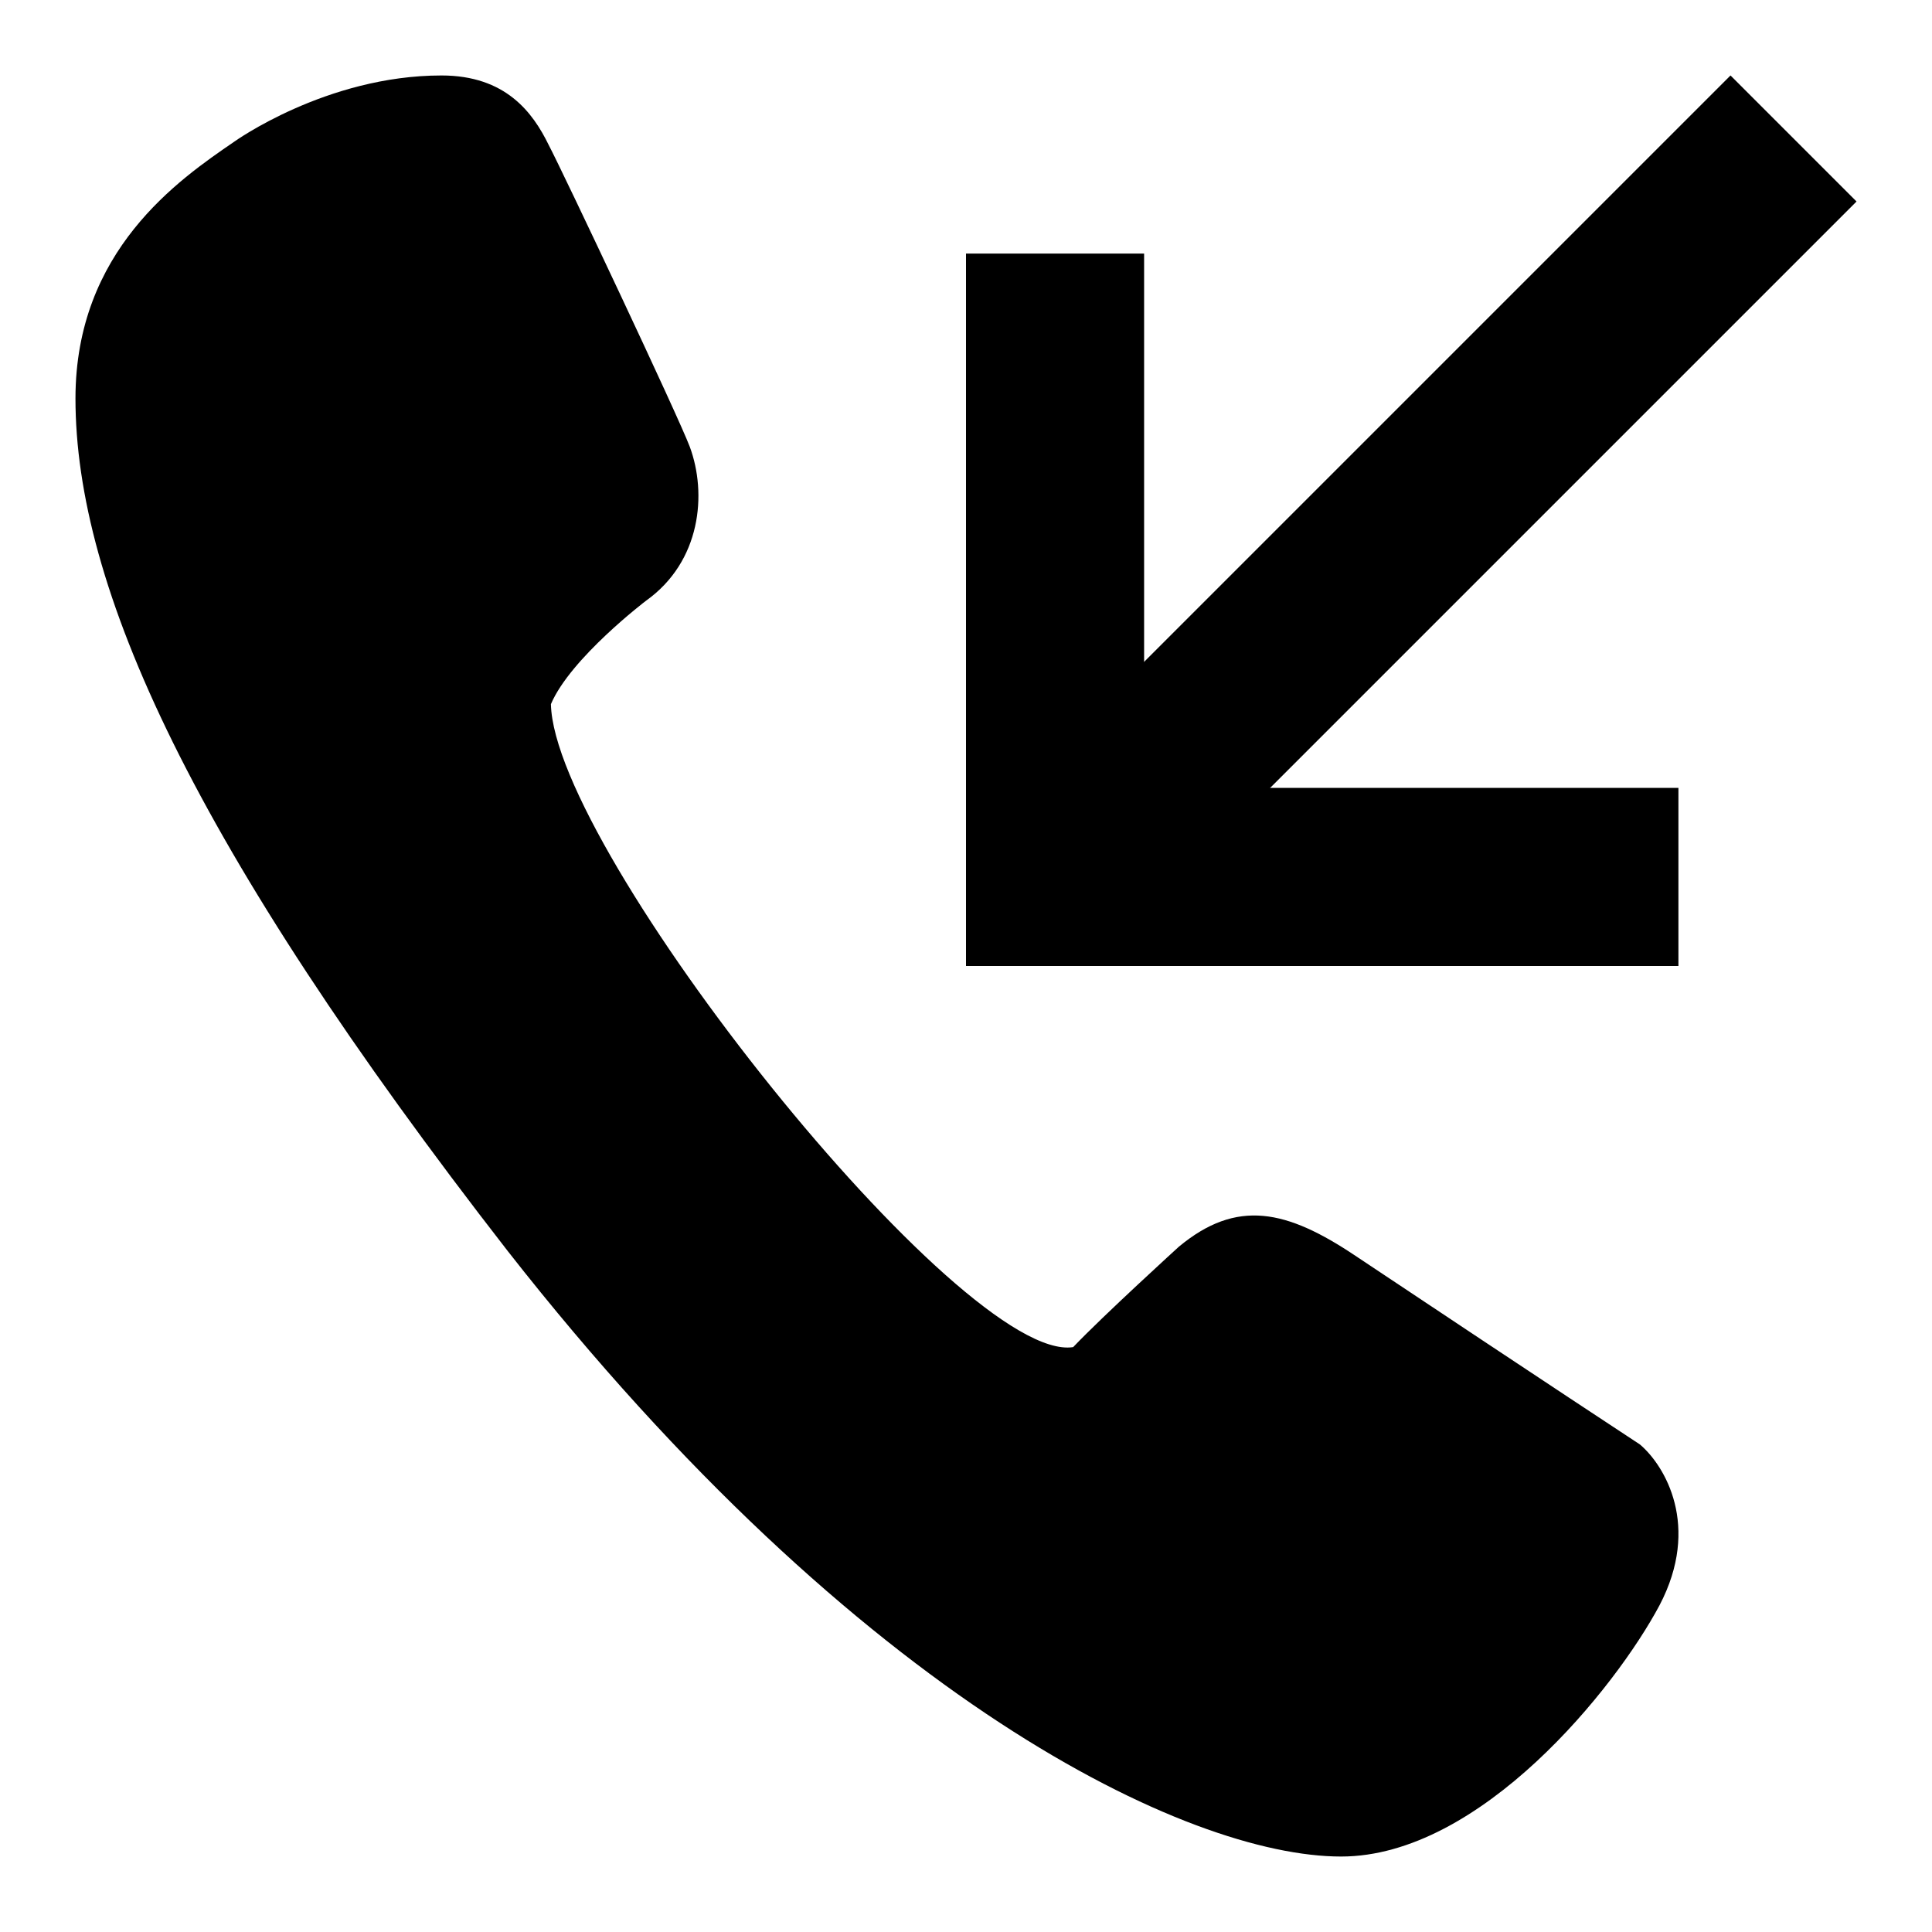
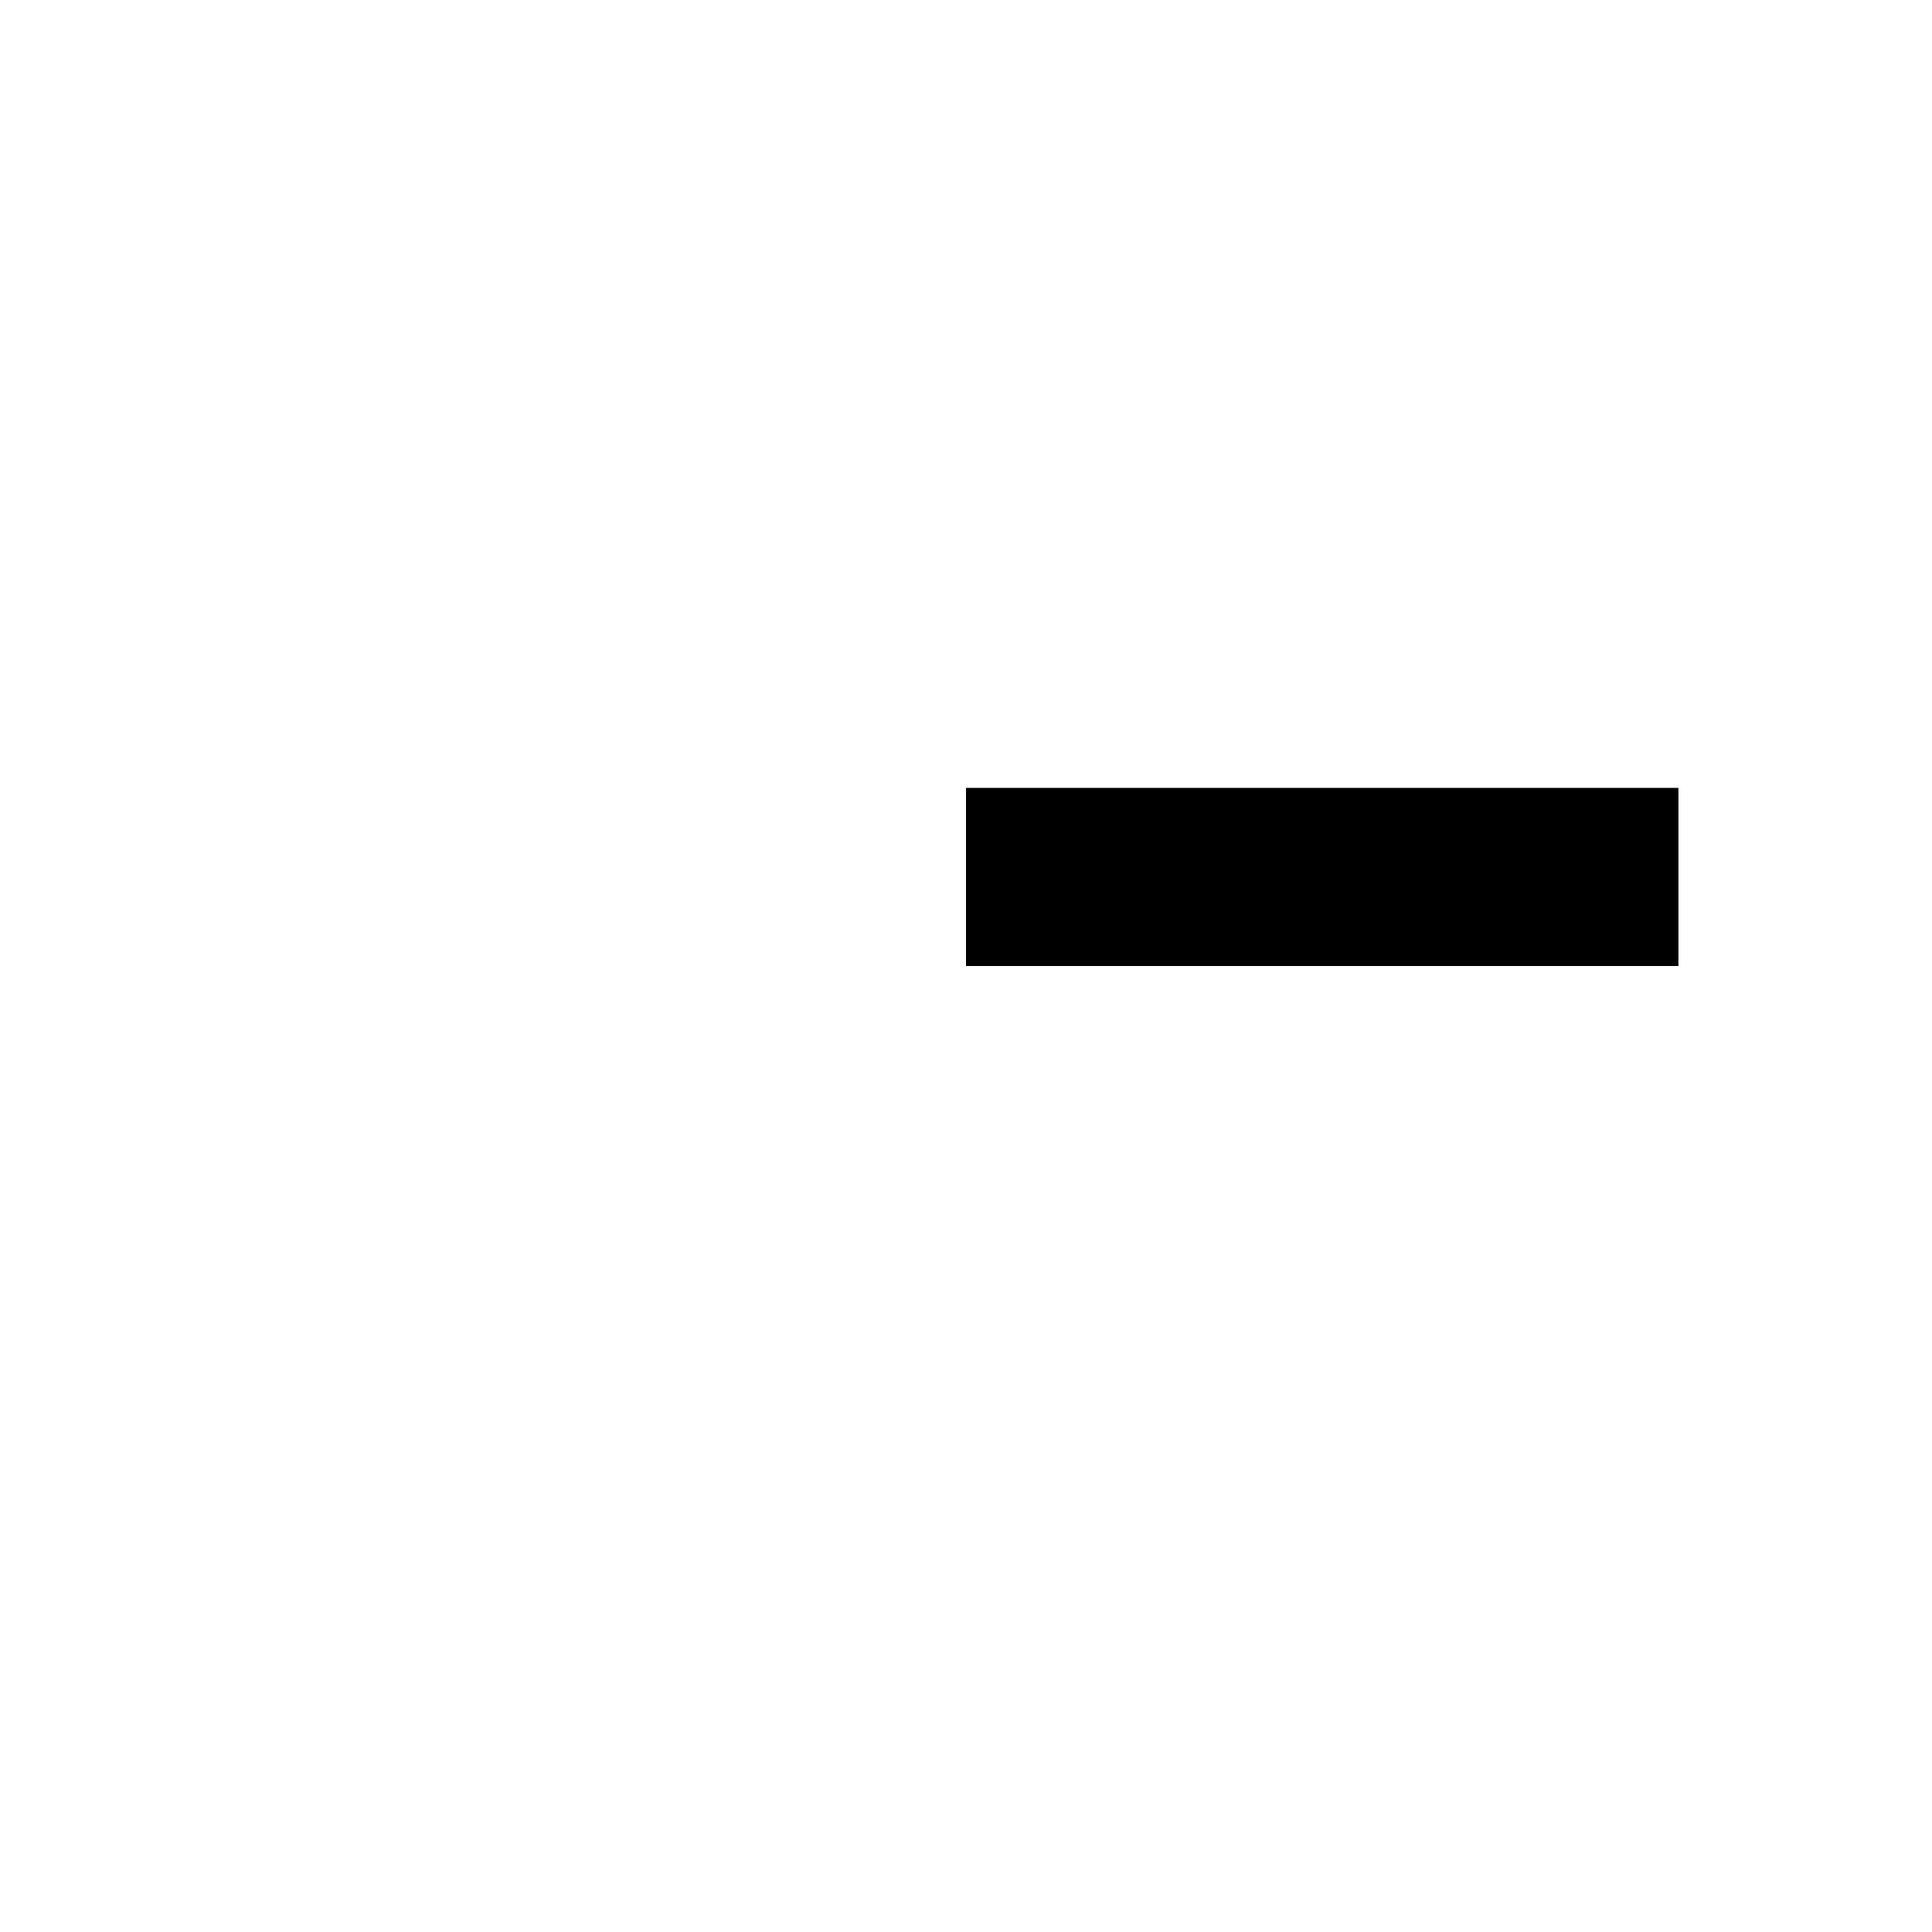
<svg xmlns="http://www.w3.org/2000/svg" version="1.1" x="0px" y="0px" viewBox="0 0 256 256" enable-background="new 0 0 256 256" xml:space="preserve">
  <g>
    <g>
-       <path fill="#000000" d="M217.3,191.4c0,0-12.2-8-37.7-25c-9.1-6.1-15.7-7.6-23.4-1.2c0,0-10,9.1-14,13.3c-14.7,2.3-68.8-65.7-69.2-85.2c2.6-6.1,12.6-13.7,12.6-13.7c7.3-5.2,8.1-14.2,5.8-20.4c-1.5-4-16.8-36.4-18.7-40C70.6,14.9,67,10,58.5,10C43.2,10,31,18.8,31,18.8c-7.3,5-21,14.4-21,34c0,24.9,15.4,59.1,57.3,113C114,225.4,157.5,246,177.7,246c18.5,0,36.4-22.4,42.2-33.3C225.4,202.2,220.6,194.2,217.3,191.4z" />
      <path fill="#000000" d="M128,104.4h94.4V128H128V104.4z" />
-       <path fill="#000000" d="M128,33.6h23.6V128H128V33.6L128,33.6z" />
-       <path fill="#000000" d="M229.3,10L246,26.7L145.9,126.8l-16.7-16.7L229.3,10L229.3,10z" />
    </g>
  </g>
</svg>